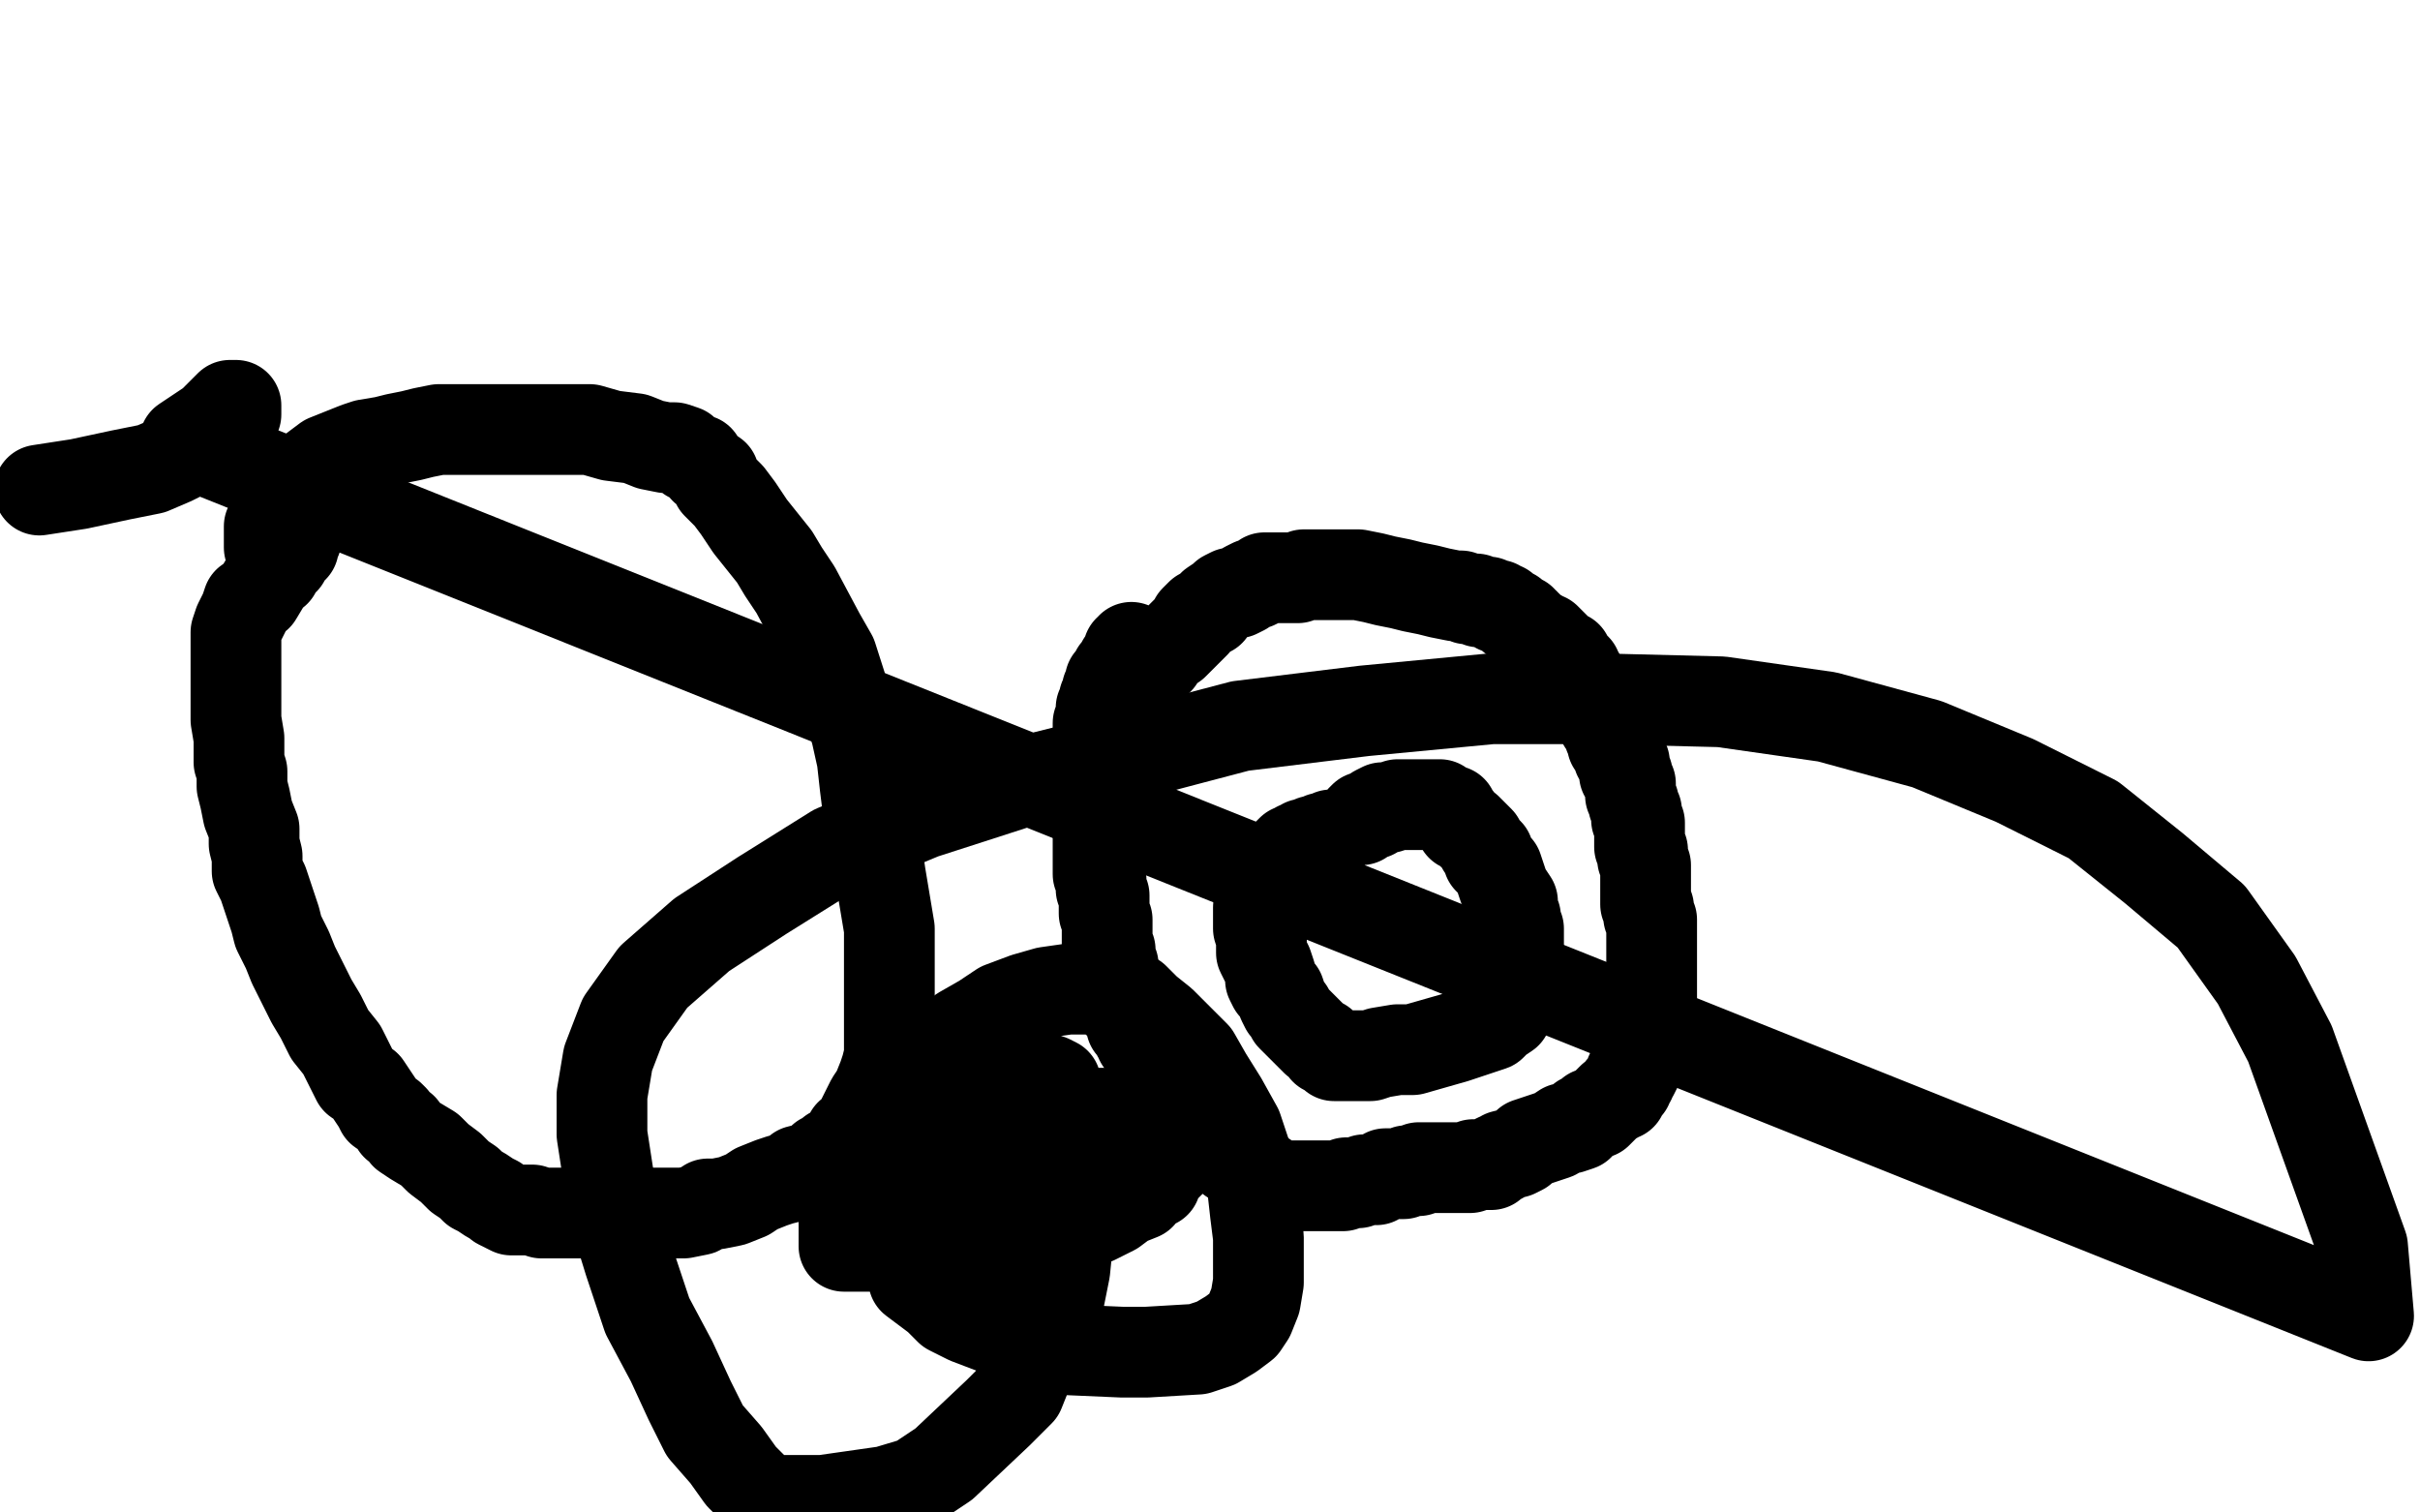
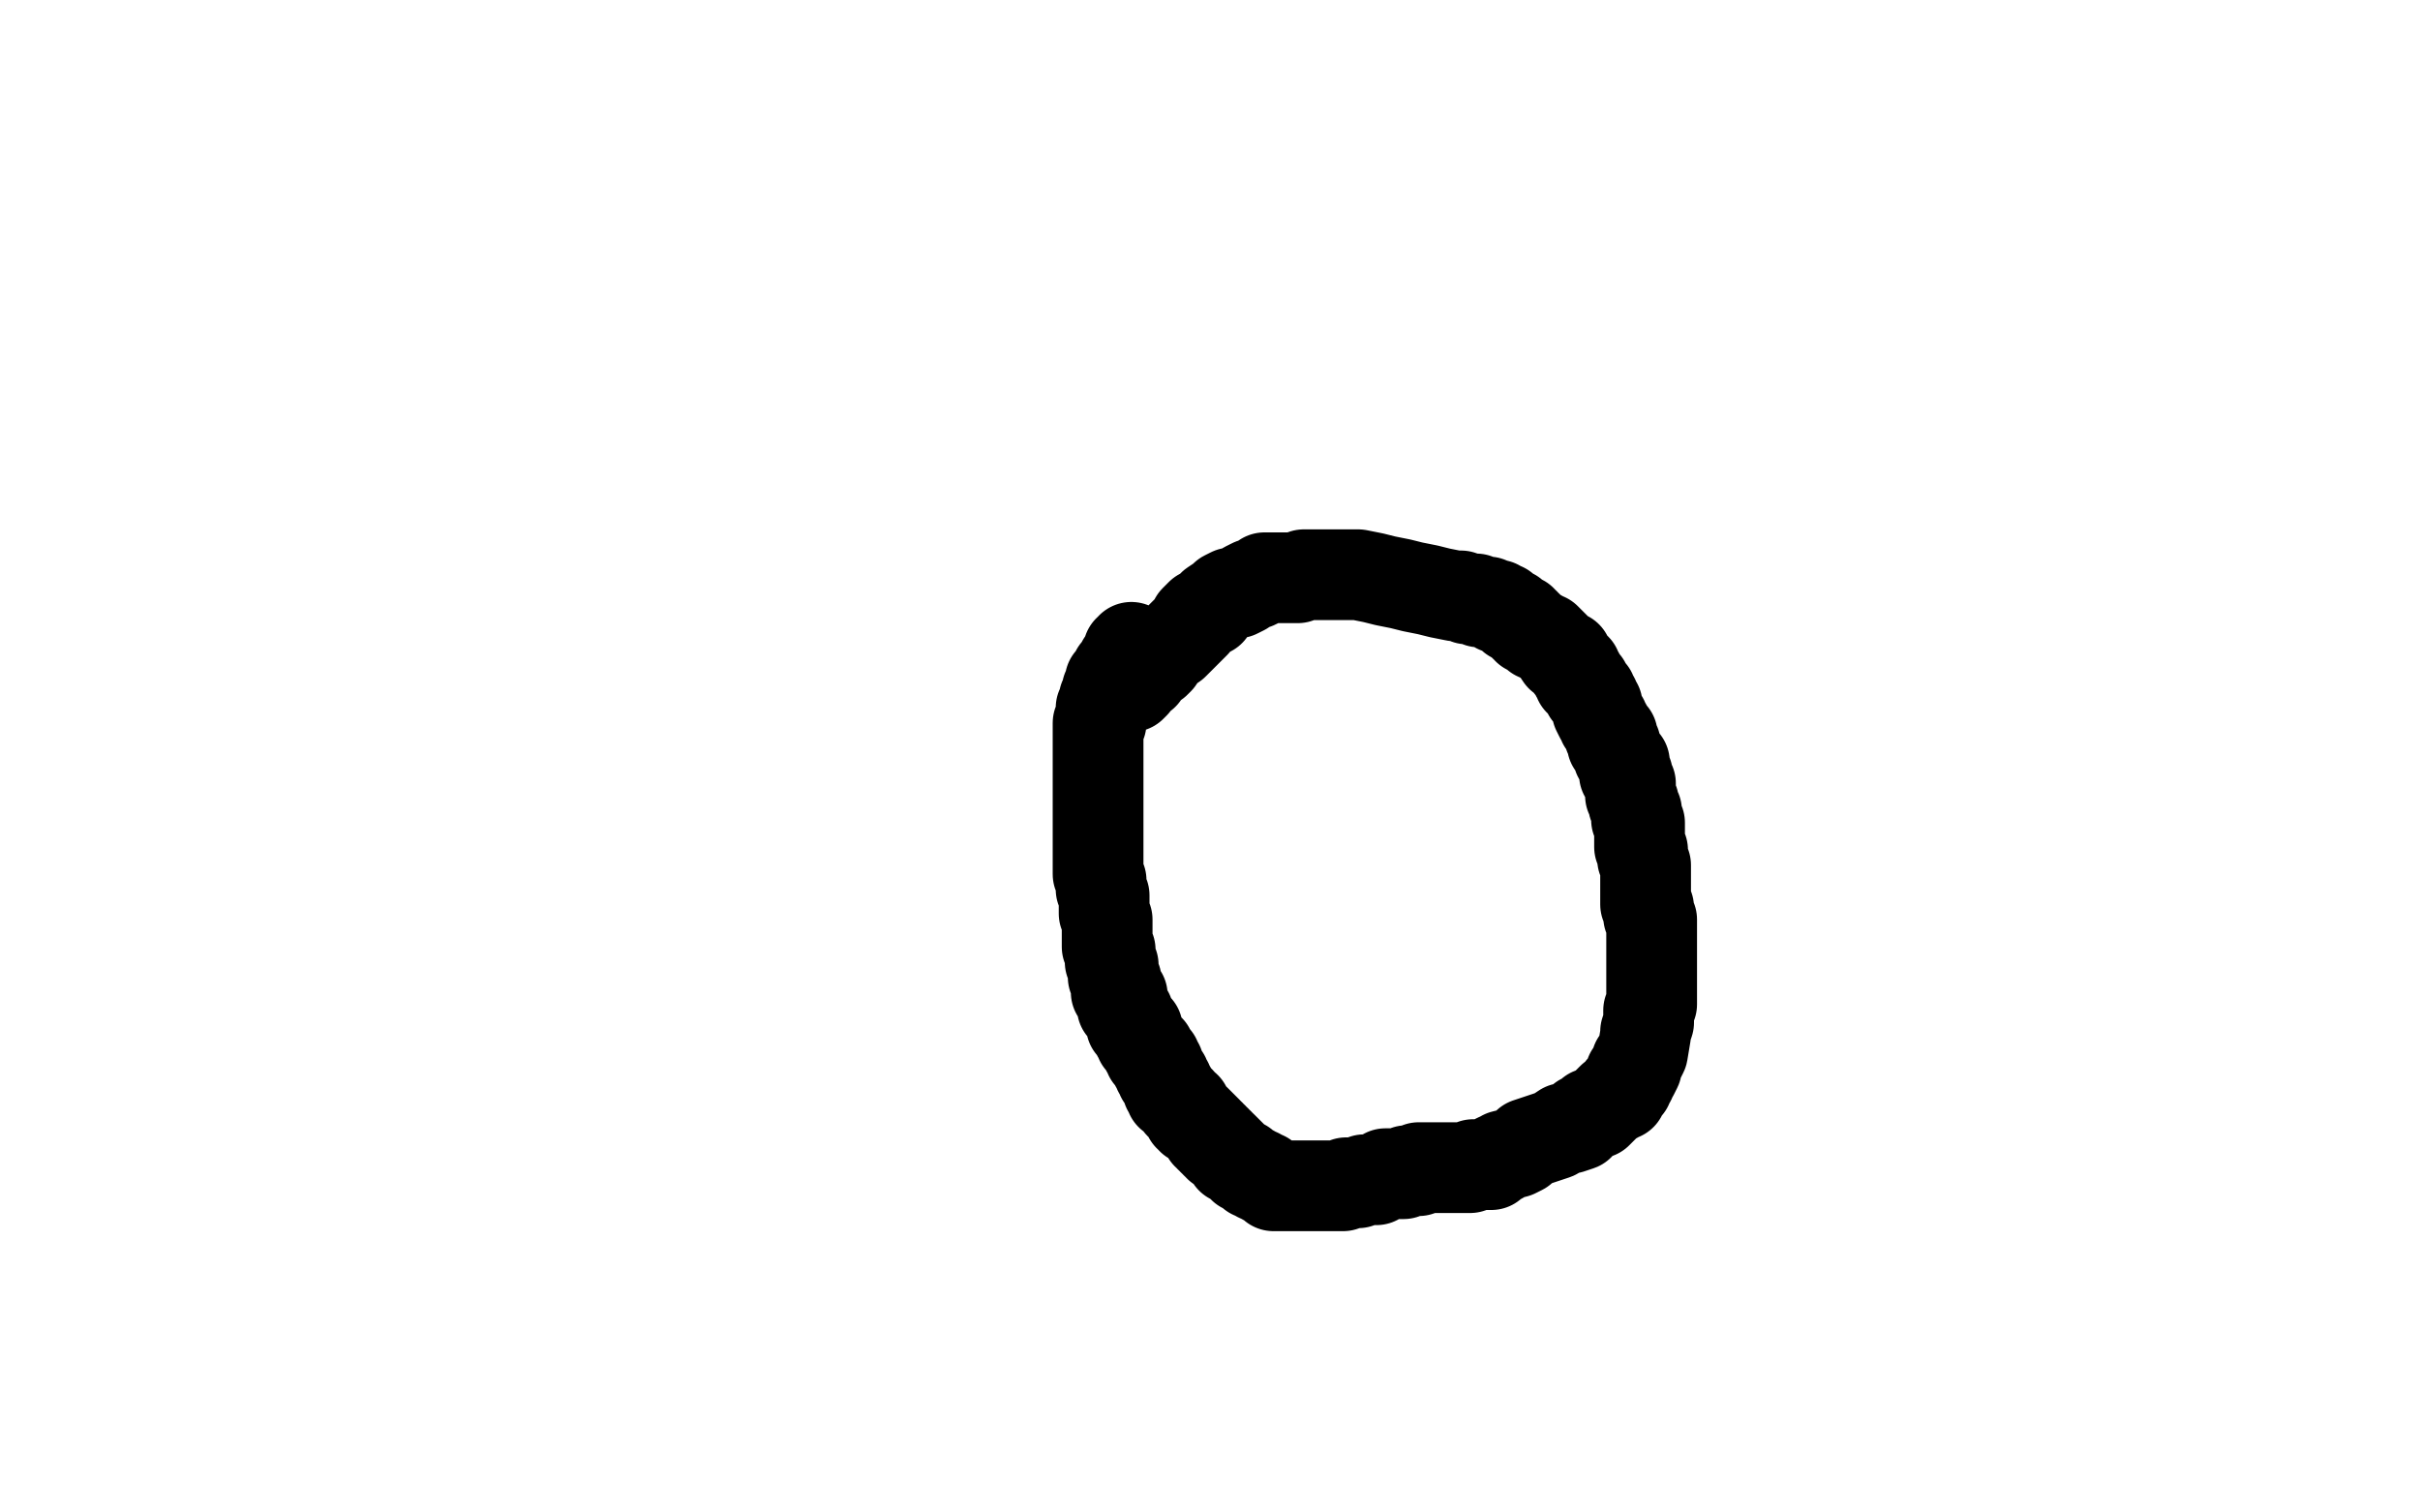
<svg xmlns="http://www.w3.org/2000/svg" width="800" height="500" version="1.1" style="stroke-antialiasing: false">
  <desc>This SVG has been created on https://colorillo.com/</desc>
-   <rect x="0" y="0" width="800" height="500" style="fill: rgb(255,255,255); stroke-width:0" />
-   <polyline points="89,181 89,180 89,180 89,179 89,179 89,178 89,178 89,177 89,177 89,176 89,176 89,175 89,175 89,174 89,174 90,172 90,172 90,171 90,171 91,169 91,169 93,167 94,165 96,162 98,160 104,155 108,152 118,148 121,147 127,146 131,145 136,144 140,143 145,142 149,142 152,142 156,142 159,142 163,142 168,142 171,142 176,142 181,142 187,142 195,142 202,144 210,145 215,147 220,148 223,148 226,149 228,151 231,152 233,155 236,157 237,160 241,164 244,168 248,174 252,179 256,184 259,189 263,195 271,210 275,217 283,242 285,251 286,260 287,268 288,275 290,282 291,289 292,295 293,301 294,307 294,317 294,322 294,331 294,334 294,338 294,341 294,346 294,349 293,353 292,356 290,361 288,364 286,368 285,370 284,373 281,375 280,377 277,380 275,381 274,383 272,383 270,385 268,386 264,387 262,389 258,390 255,391 250,393 247,395 242,397 237,398 234,398 231,400 226,401 223,401 220,401 217,401 214,401 211,401 203,401 200,401 192,401 188,401 185,401 182,401 179,401 176,400 172,400 170,400 169,400 167,399 165,398 164,397 162,396 159,394 157,393 155,391 152,389 149,386 145,383 142,380 137,377 134,375 133,373 131,372 130,370 129,369 126,367 125,365 121,359 118,357 113,347 109,342 106,336 103,331 100,325 97,319 95,314 92,308 91,304 89,298 87,292 85,288 85,283 84,279 84,274 82,269 81,264 80,260 80,255 79,252 79,248 79,244 78,238 78,234 78,231 78,227 78,225 78,220 78,218 78,215 78,213 78,211 78,209 79,206 80,204 81,202 82,199 85,197 88,192 89,190 91,189 92,186 94,185 94,183 96,182 97,181 97,180 97,179 97,178 98,178 98,177 98,176 98,175 98,174" style="fill: none; stroke: #000000; stroke-width: 30; stroke-linejoin: round; stroke-linecap: round; stroke-antialiasing: false; stroke-antialias: 0; opacity: 1.0" />
-   <polyline points="373,368 374,368 374,368 375,368 375,368 375,369 375,369 375,370 375,370 375,371 375,371 375,372 375,373 375,374 375,375" style="fill: none; stroke: #000000; stroke-width: 30; stroke-linejoin: round; stroke-linecap: round; stroke-antialiasing: false; stroke-antialias: 0; opacity: 1.0" />
-   <polyline points="450,271 451,270 451,270 454,269 454,269 455,268 455,268 457,267 457,267 459,267 459,267 462,266 462,266 464,266 464,266 469,266 469,266 471,266 471,266 476,266 476,266 477,267 477,267 478,268 478,268 480,268 481,270 482,271 483,273 485,274 487,276 489,278 490,280 492,282 492,284 495,287 496,290 497,293 498,295 500,298 500,301 501,303 501,305 502,307 502,309 502,311 502,313 502,315 502,317 502,319 502,323 502,325 502,327 501,329 500,331 498,334 498,335 495,337 493,339 484,342 481,343 467,347 462,347 456,348 453,349 450,349 448,349 447,349 446,349 445,349 444,349 443,349 441,349 440,348 438,347 437,345 435,344 433,342 432,341 430,339 429,338 427,336 426,334 425,333 424,331 423,328 421,326 420,324 420,322 419,319 418,317 417,315 417,313 417,311 417,310 416,307 416,305 416,302 416,300 417,298 418,296 419,293 420,291 422,289 422,287 422,286 424,285 425,283 426,282 427,281 428,281 429,280 430,280 431,279 432,279 434,279 434,278 435,278 437,278 437,277 438,277 439,277 440,276" style="fill: none; stroke: #000000; stroke-width: 30; stroke-linejoin: round; stroke-linecap: round; stroke-antialiasing: false; stroke-antialias: 0; opacity: 1.0" />
  <polyline points="372,227 373,227 373,227 374,227 374,227 375,226 375,226 376,224 376,224 378,223 378,223 379,221 379,221 382,219 382,219 383,218 383,218 385,215 385,215 388,213 388,213 390,211 392,209 393,208 395,206 395,205 397,203 400,202 401,200 404,198 405,197 407,196 409,196 411,195 412,194 414,193 415,193 417,192 418,191 419,191 422,191 423,191 424,191 426,191 429,191 431,190 433,190 435,190 437,190 440,190 442,190 443,190 446,190 449,190 454,191 458,192 463,193 467,194 472,195 476,196 481,197 483,197 485,198 486,198 487,198 488,198 489,199 490,199 491,199 492,199 493,200 494,200 495,200 495,201 496,201 497,201 498,202 500,203 500,204 501,204 503,205 503,206 504,206 504,207 505,207 505,208 506,208 507,209 508,210 509,210 510,211 511,211 513,213 514,214 516,217 518,217 519,220 520,220 521,221 521,222 521,223 522,223 522,225 523,225 524,226 524,227 525,228 525,229 526,229 526,230 527,231 527,232 528,233 528,234 528,235 529,237 530,238 530,239 531,240 532,242 532,243 533,243 533,244 533,245 533,246 534,246 534,247 535,249 535,250 537,252 537,253 537,254 537,256 538,256 538,258 539,259 539,260 539,261 539,262 539,263 540,265 540,266 541,268 541,269 541,271 542,272 542,274 542,275 542,276 542,277 542,278 542,279 542,280 543,281 543,282 543,283 543,284 544,286 544,288 544,290 544,293 544,294 544,295 544,296 544,297 544,299 545,300 545,301 545,303 546,304 546,305 546,306 546,307 546,308 546,310 546,312 546,313 546,315 546,316 546,318 546,320 546,321 546,322 546,324 546,325 546,326 546,328 546,331 546,332 545,334 545,336 545,338 544,341 544,342 543,348 542,350 541,351 541,353 540,355 539,355 539,357 538,358 538,359 537,359 537,360 536,360 536,361 536,362 535,362 534,363 533,363 532,364 531,365 529,367 528,368 526,368 525,369 524,370 523,370 522,372 519,373 517,373 514,375 511,376 508,377 505,378 503,380 501,381 497,382 496,383 495,383 493,384 493,385 492,385 491,385 490,385 489,385 487,385 486,386 484,386 482,386 481,386 479,386 477,386 476,386 475,386 473,386 472,386 471,386 470,386 469,386 469,387 468,387 467,387 466,387 465,387 464,388 462,388 461,388 459,388 458,388 457,389 456,389 455,390 454,390 453,390 452,390 451,390 449,391 448,391 447,391 446,391 445,391 444,392 442,392 441,392 439,392 438,392 437,392 436,392 435,392 434,392 433,392 432,392 431,392 430,392 429,392 428,392 427,392 426,392 425,392 424,392 423,392 422,392 421,392 421,391 420,391 419,390 418,390 418,389 417,389 416,389 416,388 415,388 414,388 414,387 413,387 412,386 411,386 411,385 410,385 409,384 408,383 407,383 407,382 406,381 405,380 404,379 403,379 403,378 402,378 402,377 401,377 401,376 400,376 400,375 399,375 399,374 398,373 397,372 396,371 395,370 394,370 394,369 393,369 393,368 392,367 392,366 391,366 390,365 390,364 389,363 388,362 387,362 387,361 387,360 386,360 386,359 386,358 385,357 385,356 384,356 384,355 383,354 383,353 383,352 382,352 382,351 382,350 381,349 380,349 380,348 380,347 379,347 379,346 378,345 377,344 377,343 376,342 376,341 376,340 374,339 374,338 373,336 373,335 372,334 372,333 371,333 371,332 371,331 371,329 370,329 370,328 369,328 369,327 369,326 369,325 369,324 368,323 368,322 368,319 367,318 367,314 366,313 366,312 366,310 366,309 366,308 366,306 366,305 366,304 365,302 365,301 365,300 365,298 365,297 365,296 364,294 364,293 364,292 364,291 363,289 363,287 363,286 363,285 363,284 363,283 363,282 363,281 363,280 363,279 363,278 363,277 363,275 363,274 363,273 363,271 363,270 363,267 363,265 363,261 363,258 363,257 363,255 363,253 363,251 363,250 363,249 363,248 363,247 363,246 363,245 363,244 363,243 363,242 363,241 363,240 363,239 364,239 364,237 364,236 364,234 365,234 365,233 365,231 366,230 366,228 367,228 367,227 367,225 368,225 369,222 370,221 371,219 372,218 373,217 373,215 374,215 374,214" style="fill: none; stroke: #000000; stroke-width: 30; stroke-linejoin: round; stroke-linecap: round; stroke-antialiasing: false; stroke-antialias: 0; opacity: 1.0" />
-   <polyline points="349,379 348,380 348,380 347,381 347,381 346,382 346,382 345,384 345,384 344,384 344,384 344,385 344,385 343,385 343,385 343,386 343,386 342,386 342,386 341,386 341,386 341,387 340,388 340,389 341,388 342,387 343,387 344,387 344,386 345,386 346,385 347,385 348,385 349,385 349,386 349,387 349,389 349,390 349,391 349,392 349,393 348,393 347,394 344,395 341,395 337,396 332,396 327,396 322,397 318,397 315,398 314,398 313,398 312,398 312,397 312,391 312,389 312,387 313,386 314,384 316,383 319,381 322,380 325,380 328,379 331,379 334,379 336,379 337,379 339,379 340,379 341,380 343,381 344,383 346,384 347,386 349,387 349,389 351,391 351,392 352,394 352,397 352,399 352,400 352,401 352,403 352,405 352,406 351,408 349,409 348,411 346,411 344,412 339,413 337,413 335,413 334,413 333,413 332,413 331,411 330,407 327,402 325,396 324,390 323,386 323,383 323,380 324,376 327,373 330,371 335,370 342,369 347,368 353,368 360,368 366,368 373,369 378,371 383,373 386,375 388,376 389,377 389,378 389,379 389,380 388,383 383,388 382,391 379,392 377,395 372,397 368,400 362,403 354,405 346,407 336,410 325,411 313,412 302,412 291,412 285,412 280,412 279,412 279,411 279,409 279,407 279,403 279,398 279,393 280,387 282,381 286,375 291,369 299,361 311,347 318,341 325,337 331,333 339,330 346,328 353,327 358,327 364,327 370,327 375,330 379,334 384,338 389,343 395,349 399,356 404,364 409,373 412,382 414,392 415,401 416,409 416,417 416,424 415,430 413,435 411,438 407,441 402,444 396,446 379,447 371,447 348,446 341,444 320,436 314,433 310,429 306,426 302,423 301,419 299,415 298,412 298,409 298,406 298,401 300,397 302,392 305,386 311,381 315,377 323,372 329,367 335,363 340,360 343,359 347,357 349,358 350,361 352,368 352,371 353,377 353,383 353,391 353,401 353,410 352,420 350,430 345,441 341,450 337,460 330,467 312,484 303,490 293,493 272,496 266,496 261,496 255,496 250,493 245,488 240,481 233,473 228,463 222,450 214,435 208,417 204,404 201,388 199,375 199,362 201,350 206,337 216,323 232,309 252,296 276,281 305,269 336,259 372,250 410,240 451,235 493,231 529,231 569,232 604,237 637,246 666,258 692,271 712,287 731,303 746,324 757,345 781,412 783,435 61,146 70,140 76,134 77,134 78,134 78,137 77,139 72,144 69,146 57,152 50,155 40,157 26,160 13,162" style="fill: none; stroke: #000000; stroke-width: 30; stroke-linejoin: round; stroke-linecap: round; stroke-antialiasing: false; stroke-antialias: 0; opacity: 1.0" />
</svg>